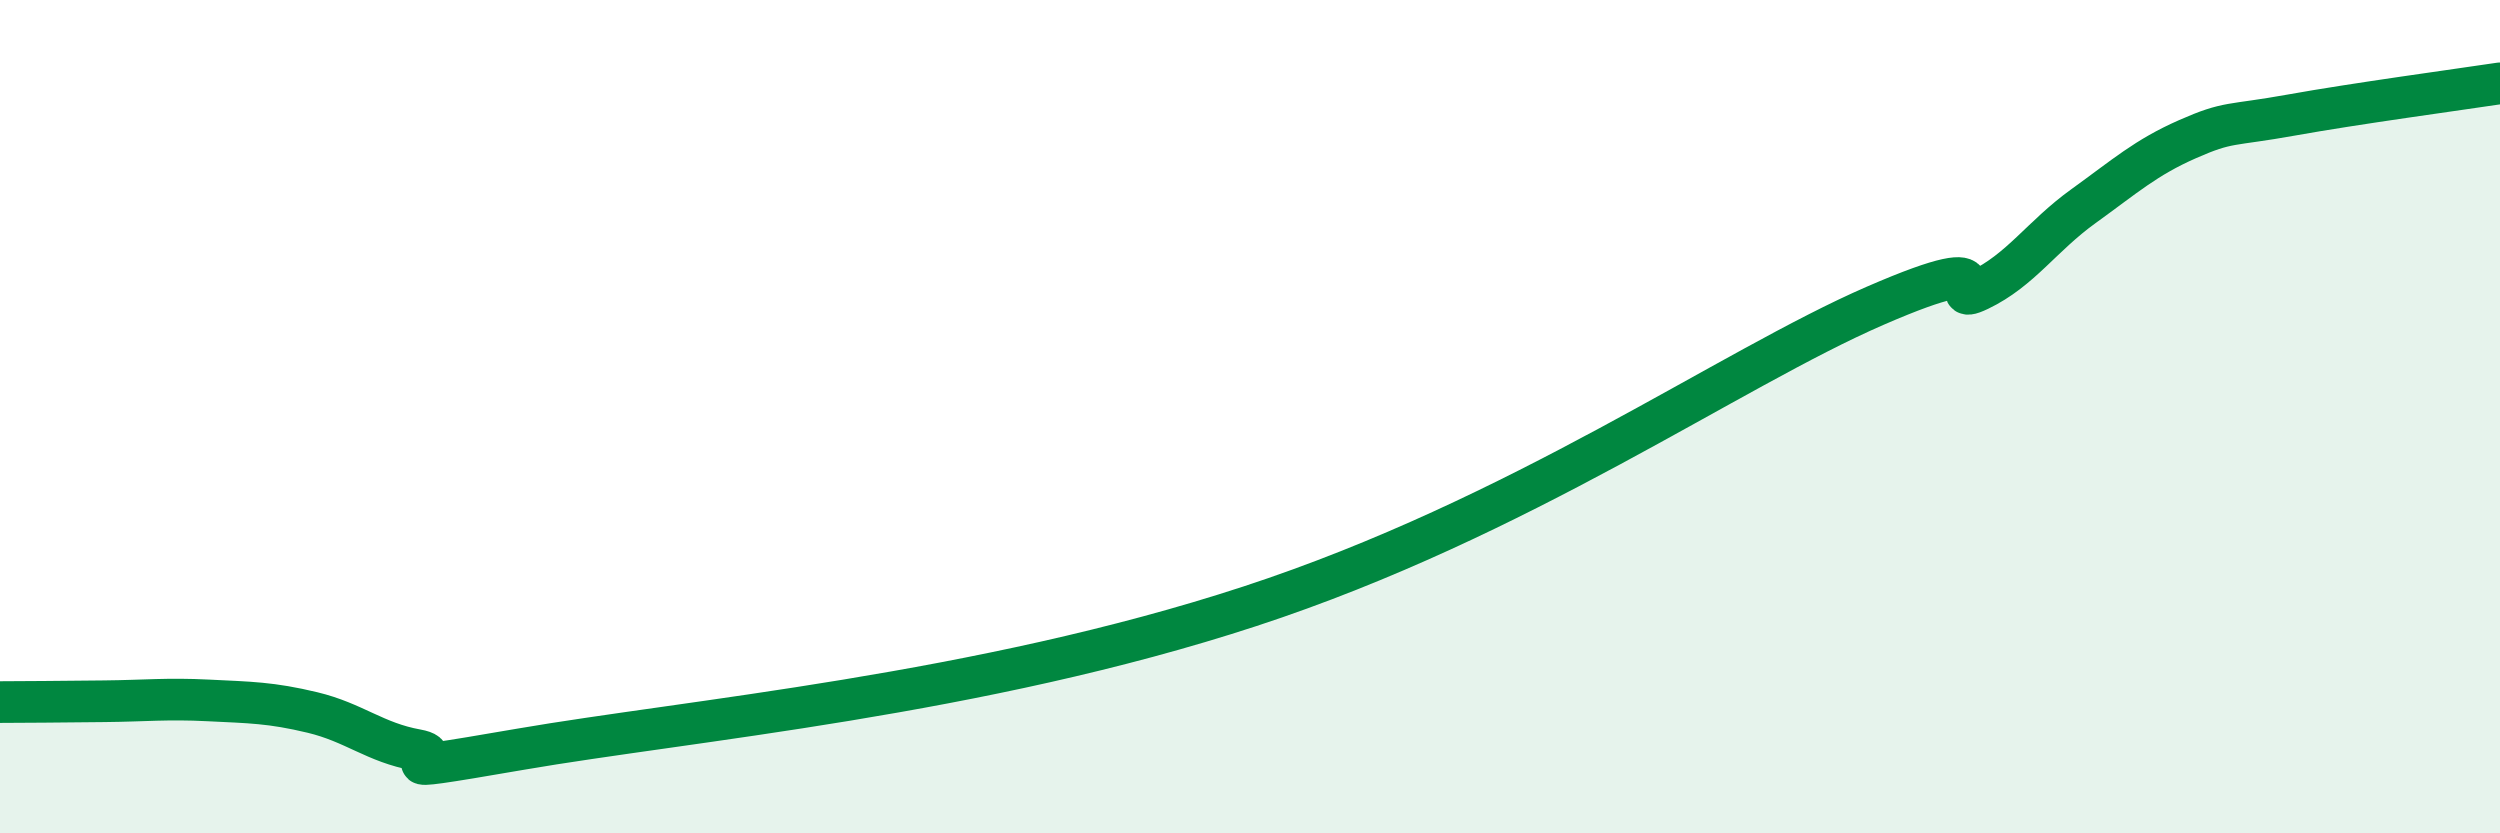
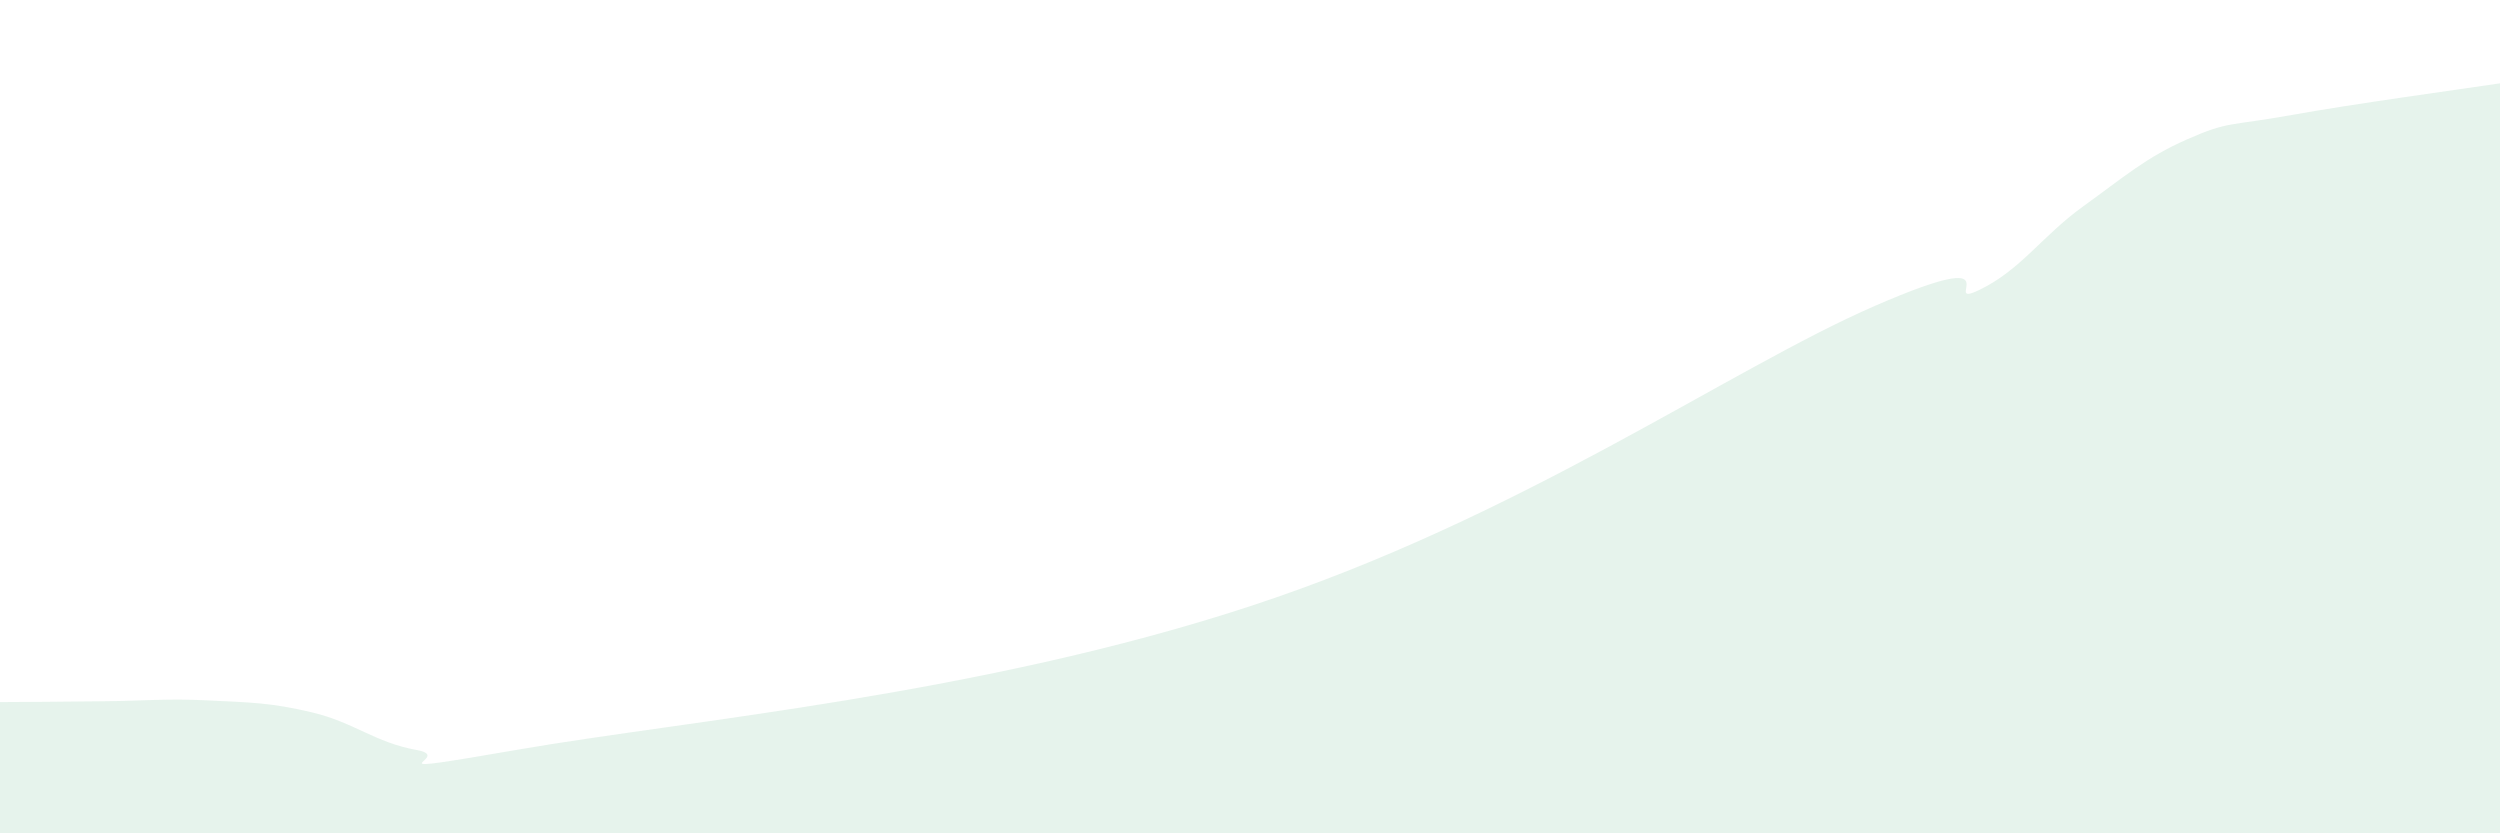
<svg xmlns="http://www.w3.org/2000/svg" width="60" height="20" viewBox="0 0 60 20">
  <path d="M 0,16.85 C 0.5,16.85 1.5,16.84 2.5,16.83 C 3.5,16.82 4,16.76 5,16.81 C 6,16.86 6.5,16.86 7.5,17.1 C 8.5,17.34 9,17.82 10,18 C 11,18.18 8.5,18.67 12.5,17.98 C 16.5,17.29 23.5,16.68 30,14.55 C 36.5,12.42 41.5,8.86 45,7.34 C 48.5,5.82 46.5,7.44 47.5,6.96 C 48.5,6.48 49,5.67 50,4.95 C 51,4.23 51.5,3.78 52.5,3.34 C 53.5,2.9 53.5,3.03 55,2.76 C 56.5,2.49 59,2.15 60,2L60 20L0 20Z" fill="#008740" opacity="0.1" stroke-linecap="round" stroke-linejoin="round" />
-   <path d="M 0,16.85 C 0.5,16.85 1.5,16.84 2.5,16.83 C 3.5,16.82 4,16.76 5,16.81 C 6,16.86 6.5,16.86 7.5,17.1 C 8.5,17.34 9,17.82 10,18 C 11,18.18 8.5,18.67 12.5,17.98 C 16.5,17.29 23.5,16.68 30,14.55 C 36.5,12.42 41.5,8.86 45,7.34 C 48.5,5.82 46.5,7.44 47.5,6.96 C 48.5,6.48 49,5.67 50,4.95 C 51,4.23 51.5,3.78 52.5,3.34 C 53.5,2.9 53.5,3.03 55,2.76 C 56.5,2.49 59,2.15 60,2" stroke="#008740" stroke-width="1" fill="none" stroke-linecap="round" stroke-linejoin="round" />
</svg>